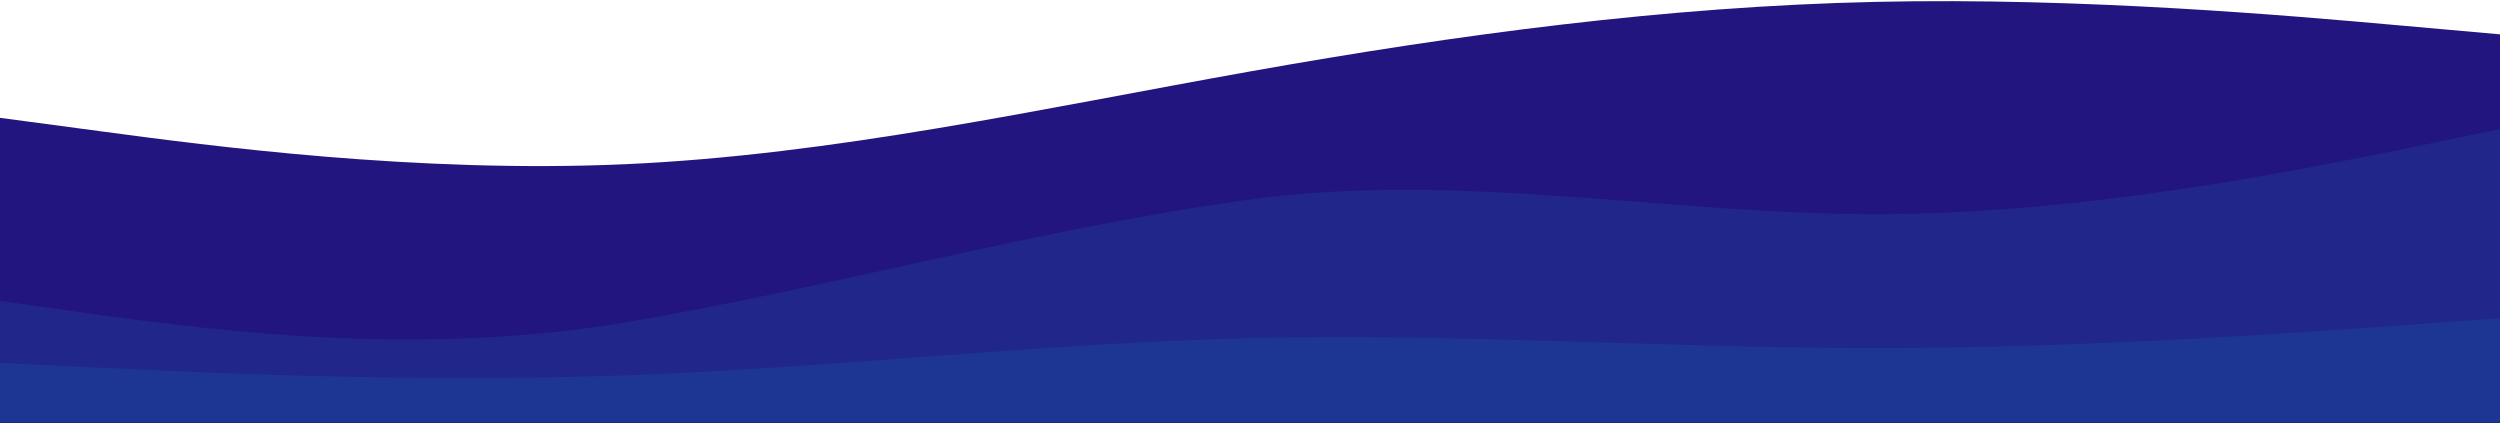
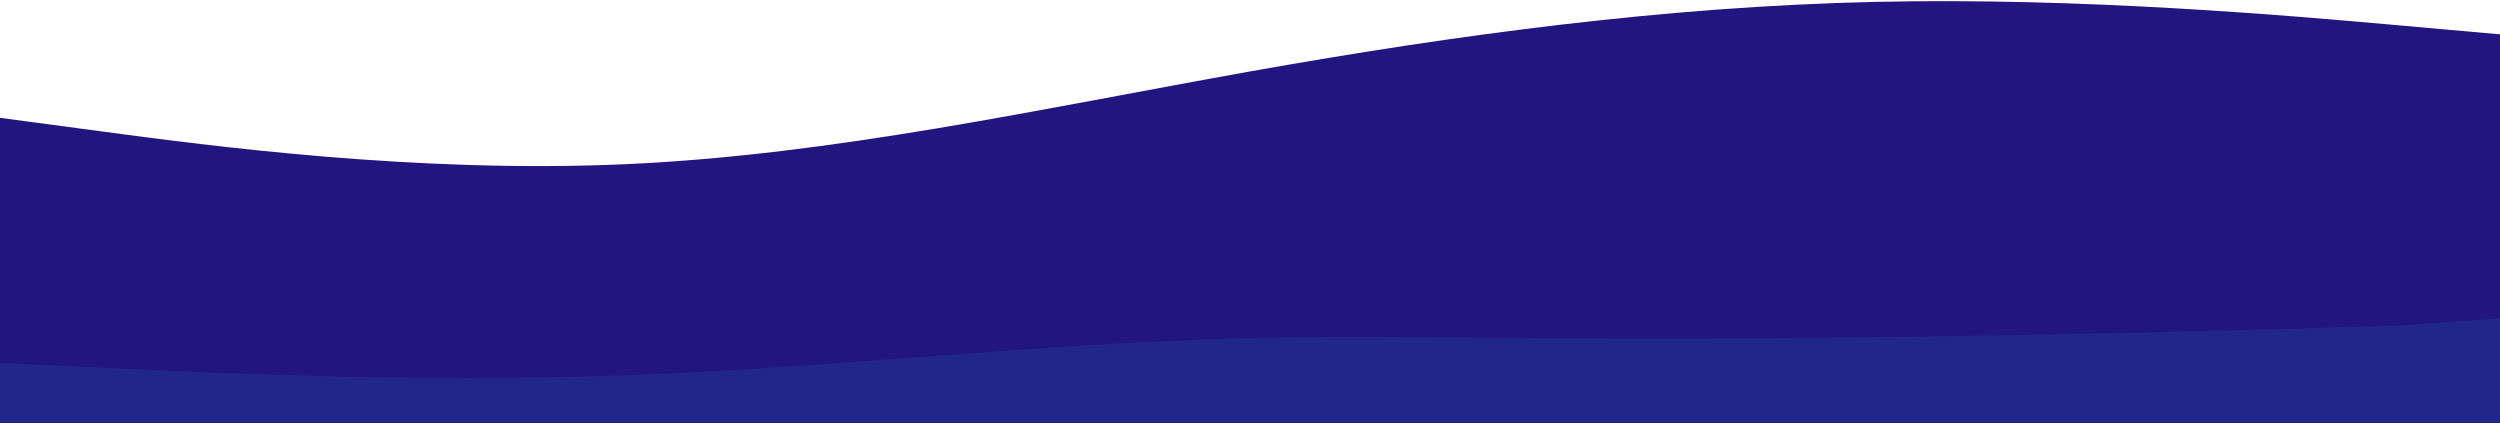
<svg xmlns="http://www.w3.org/2000/svg" width="1440" height="244" viewBox="0 0 1440 244" fill="none">
  <path fill-rule="evenodd" clip-rule="evenodd" d="M1440 19.783L1380 14.44C1320 9.097 1200 -1.59 1080 1.082C960 3.754 840 19.783 720 41.156C600 62.529 480 89.246 360 94.589C240 99.932 120 83.902 60 75.887L0 67.873V243.66H60C120 243.66 240 243.66 360 243.66C480 243.66 600 243.66 720 243.66C840 243.66 960 243.66 1080 243.66C1200 243.66 1320 243.66 1380 243.66H1440L1440 19.783Z" fill="#231580" />
-   <path opacity="0.1" fill-rule="evenodd" clip-rule="evenodd" d="M1440 74.33L1380 86.734C1320 98.574 1200 123.381 1080 123.381C960 123.381 840 98.574 720 114.924C600 131.274 480 165.437 360 185.734C240 206.031 120 189.68 60 181.787L0 173.33V243.33H60C120 243.33 240 243.33 360 243.33C480 243.33 600 243.33 720 243.33C840 243.33 960 243.33 1080 243.33C1200 243.33 1320 243.33 1380 243.33H1440V74.33Z" fill="#00C2EA" />
-   <path opacity="0.1" fill-rule="evenodd" clip-rule="evenodd" d="M1440 183.33L1380 187.616C1320 191.902 1200 200.473 1080 200.473C960 200.473 840 191.902 720 194.759C600 197.616 480 211.902 360 216.187C240 220.473 120 214.759 60 211.902L0 209.044V243.33H60C120 243.33 240 243.33 360 243.33C480 243.33 600 243.33 720 243.33C840 243.33 960 243.33 1080 243.33C1200 243.33 1320 243.33 1380 243.33H1440V183.33Z" fill="#00C2EA" />
+   <path opacity="0.1" fill-rule="evenodd" clip-rule="evenodd" d="M1440 183.33L1380 187.616C960 200.473 840 191.902 720 194.759C600 197.616 480 211.902 360 216.187C240 220.473 120 214.759 60 211.902L0 209.044V243.33H60C120 243.33 240 243.33 360 243.33C480 243.33 600 243.33 720 243.33C840 243.33 960 243.33 1080 243.33C1200 243.33 1320 243.33 1380 243.33H1440V183.33Z" fill="#00C2EA" />
</svg>